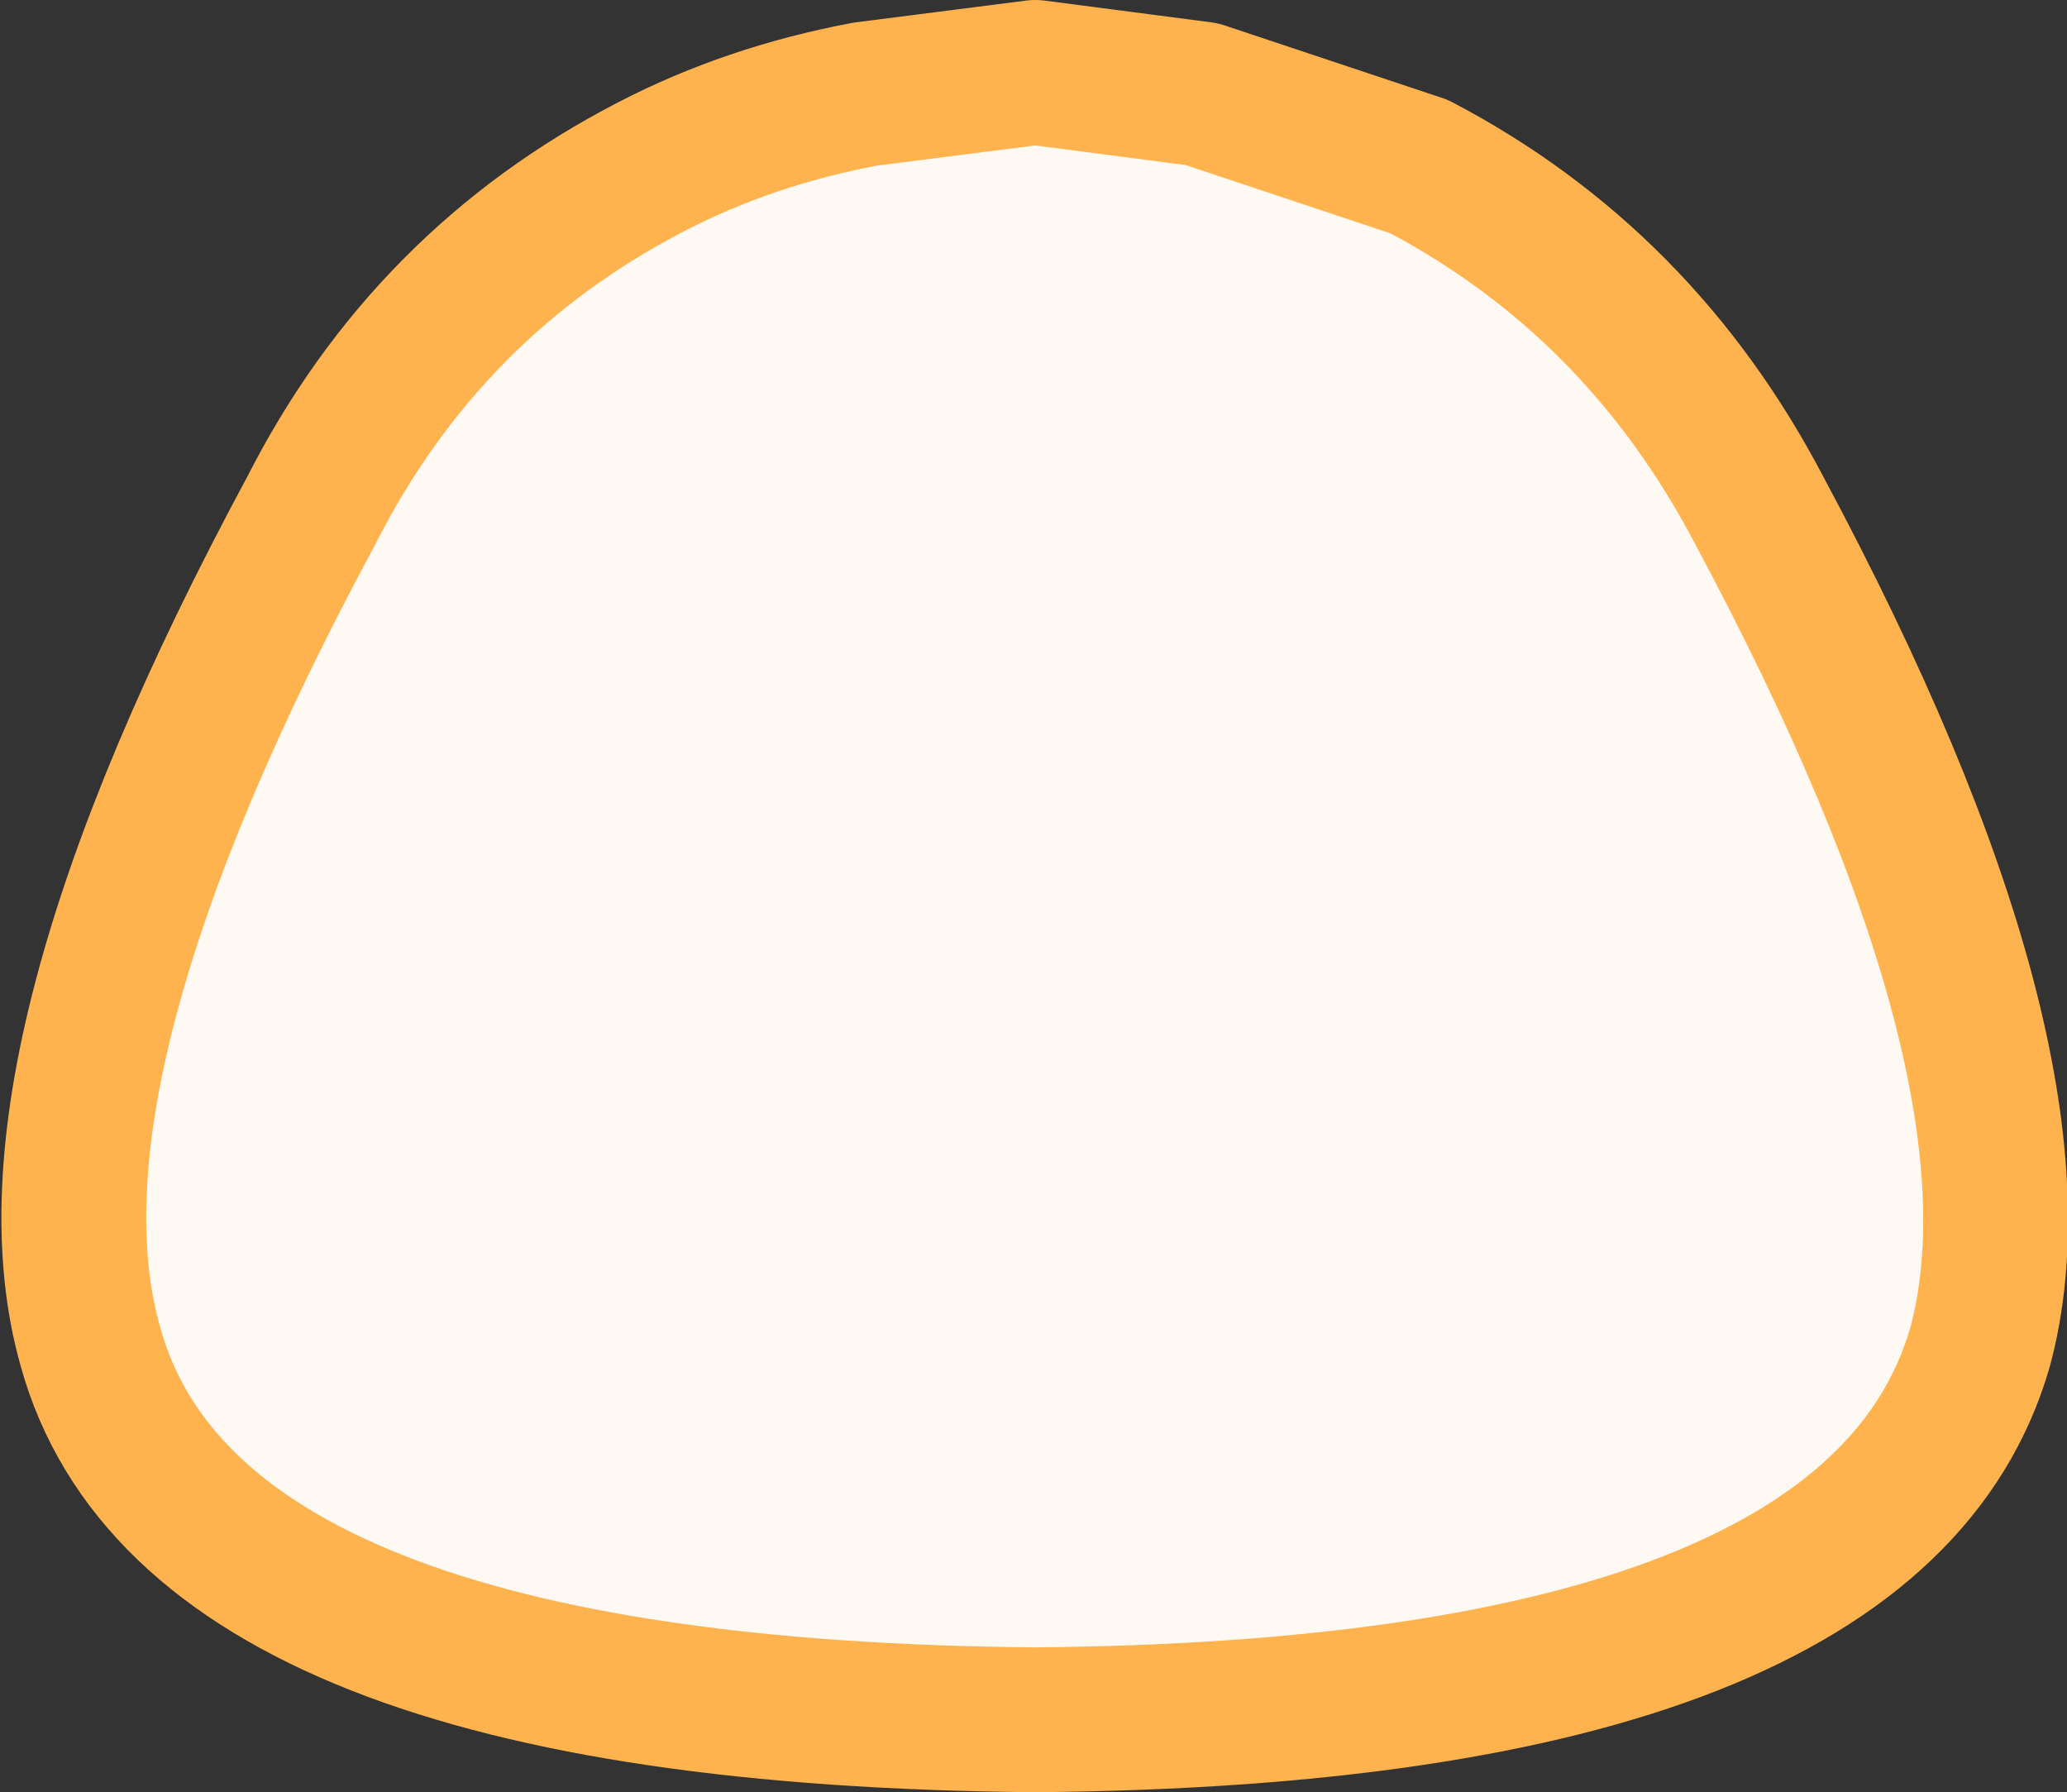
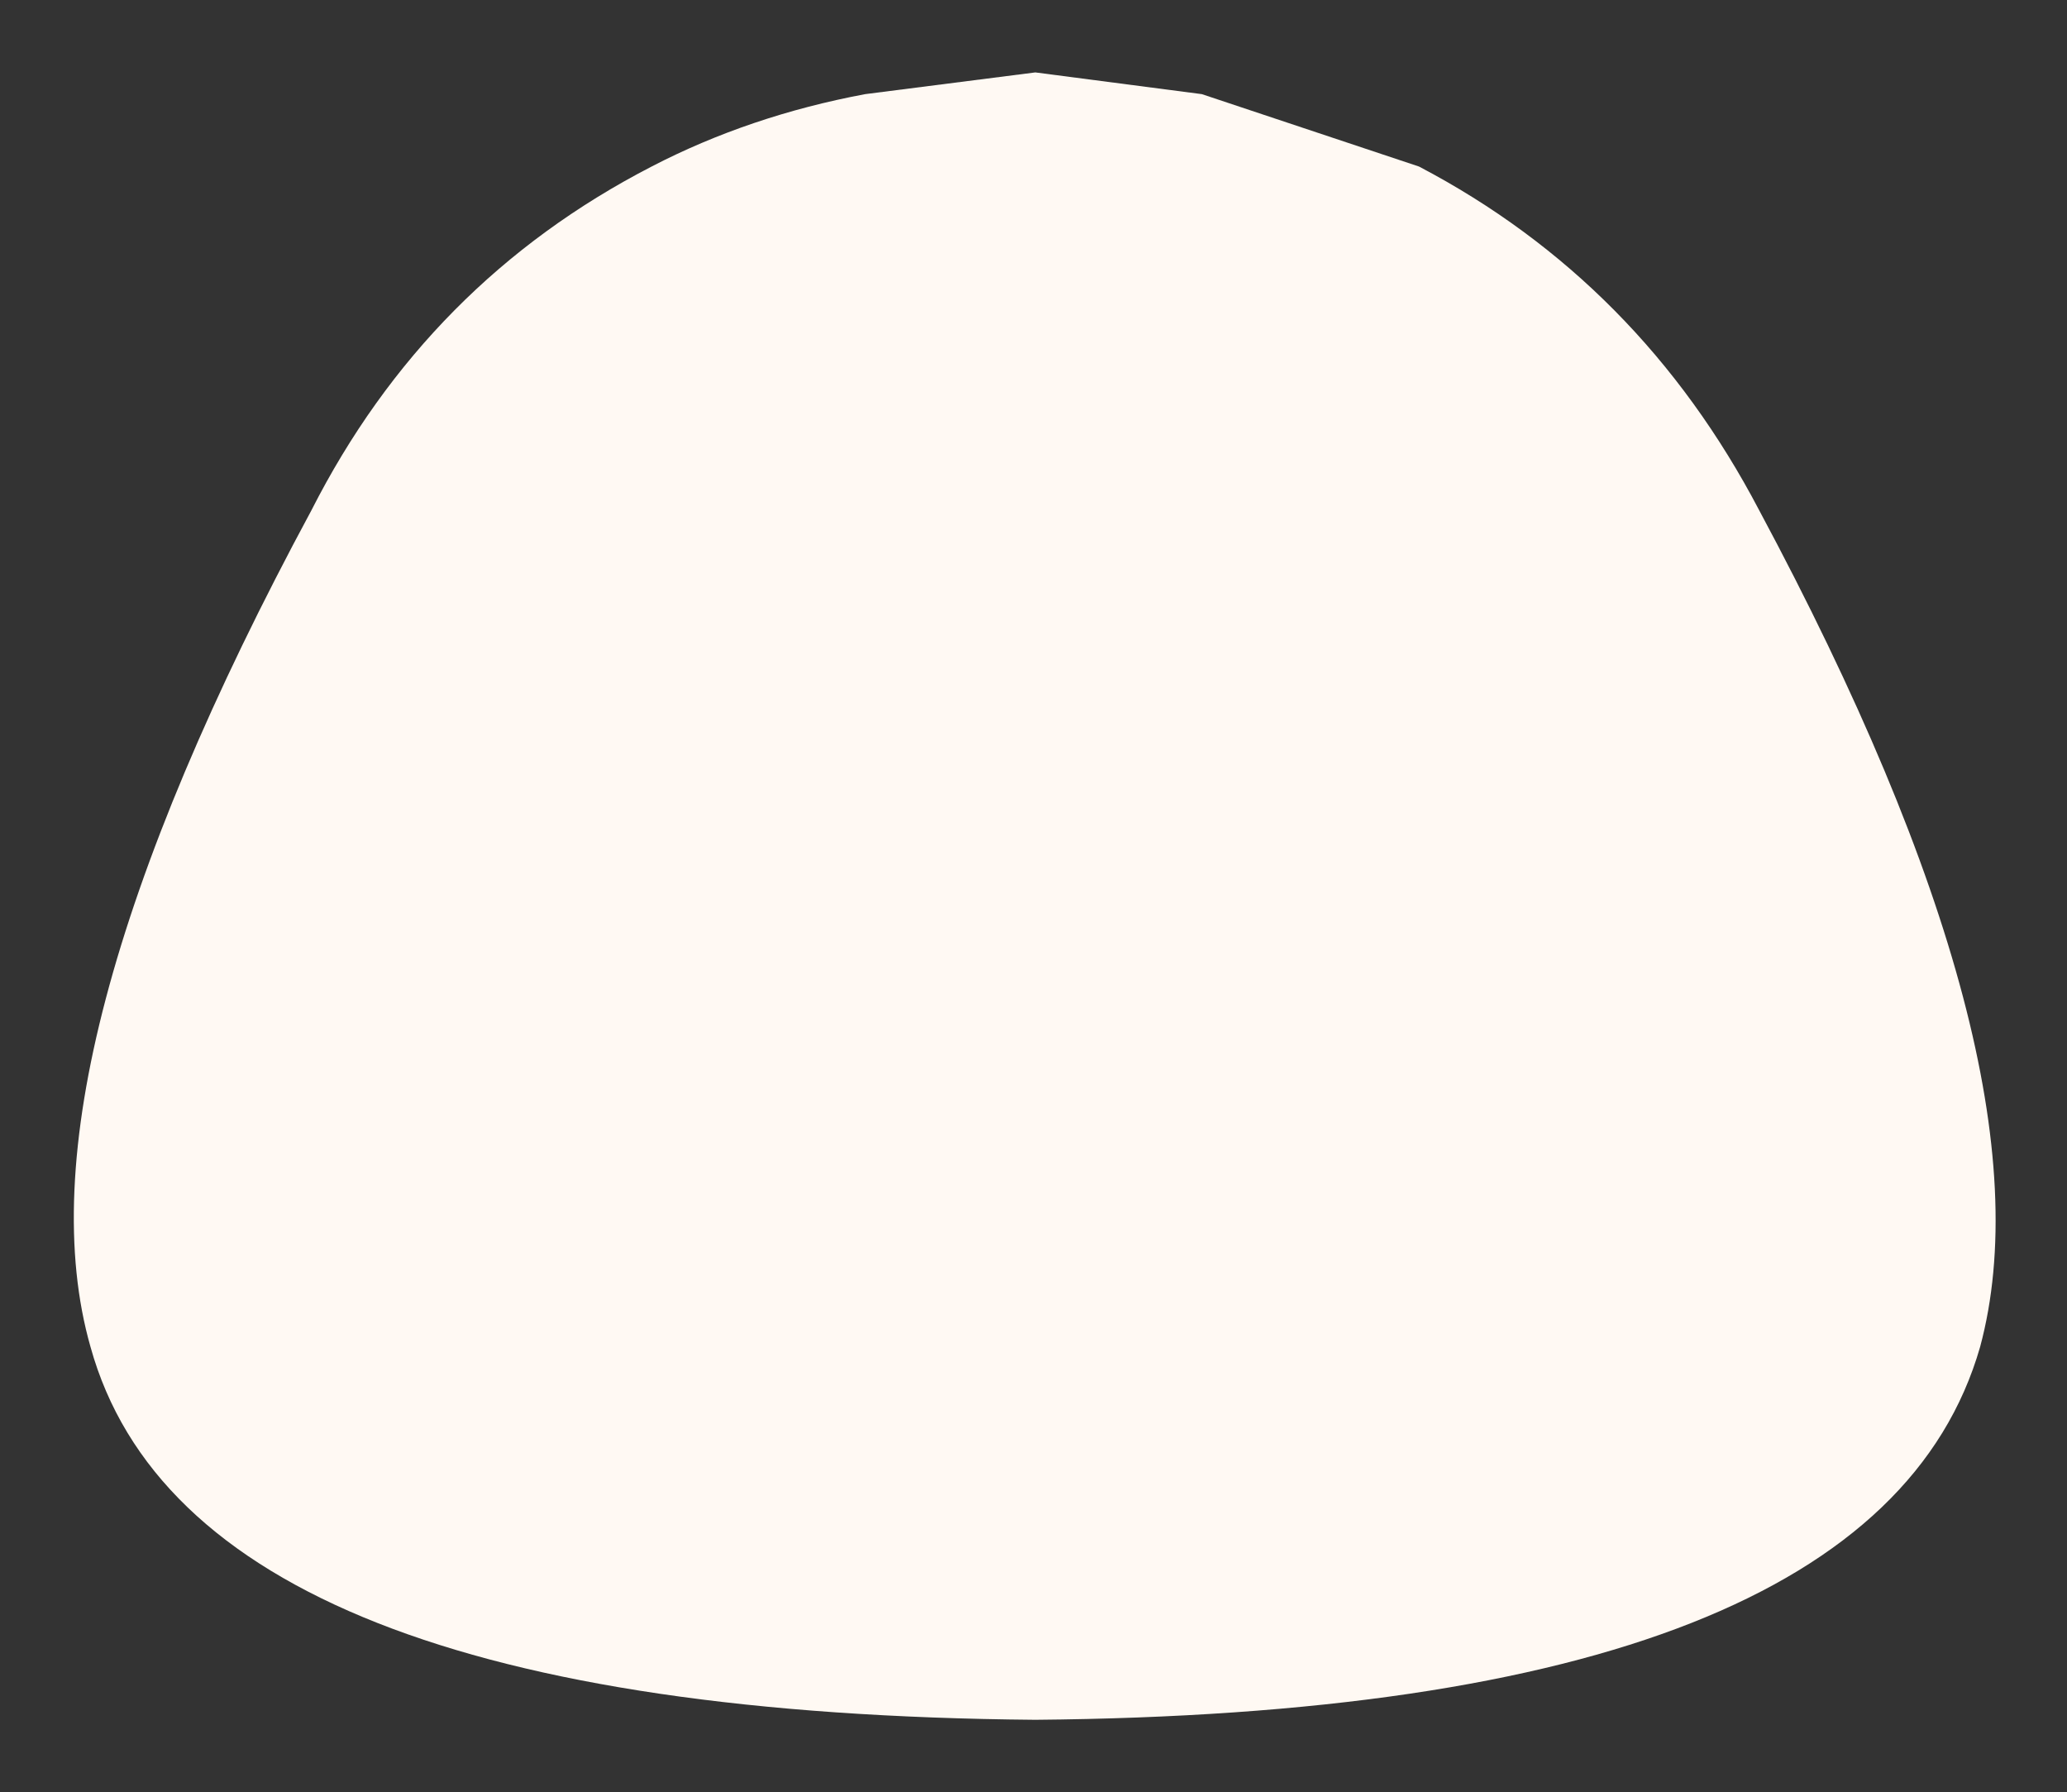
<svg xmlns="http://www.w3.org/2000/svg" height="24.75px" width="28.55px">
  <rect width="100%" height="100%" fill="#333333" stroke="none" />
  <g transform="matrix(1.0, 0.0, 0.0, 1.0, 14.25, 12.35)">
    <path d="M-9.95 -5.3 Q-8.35 -8.45 -5.25 -10.05 -3.9 -10.75 -2.3 -11.05 L0.05 -11.35 2.35 -11.05 5.35 -10.05 Q8.4 -8.45 10.05 -5.3 14.15 2.35 13.1 6.25 11.65 11.3 0.05 11.4 -11.6 11.3 -13.0 6.25 -14.1 2.4 -9.95 -5.3" fill="#fff9f3" fill-rule="evenodd" stroke="none" />
-     <path d="M-9.95 -5.3 Q-8.35 -8.45 -5.25 -10.05 -3.9 -10.75 -2.3 -11.05 L0.05 -11.35 2.35 -11.05 5.35 -10.05 Q8.4 -8.45 10.05 -5.3 14.15 2.35 13.1 6.25 11.65 11.3 0.05 11.4 -11.6 11.3 -13.0 6.25 -14.1 2.4 -9.95 -5.3 Z" fill="none" stroke="#ffb34f" stroke-linecap="round" stroke-linejoin="round" stroke-width="2.0" />
  </g>
</svg>